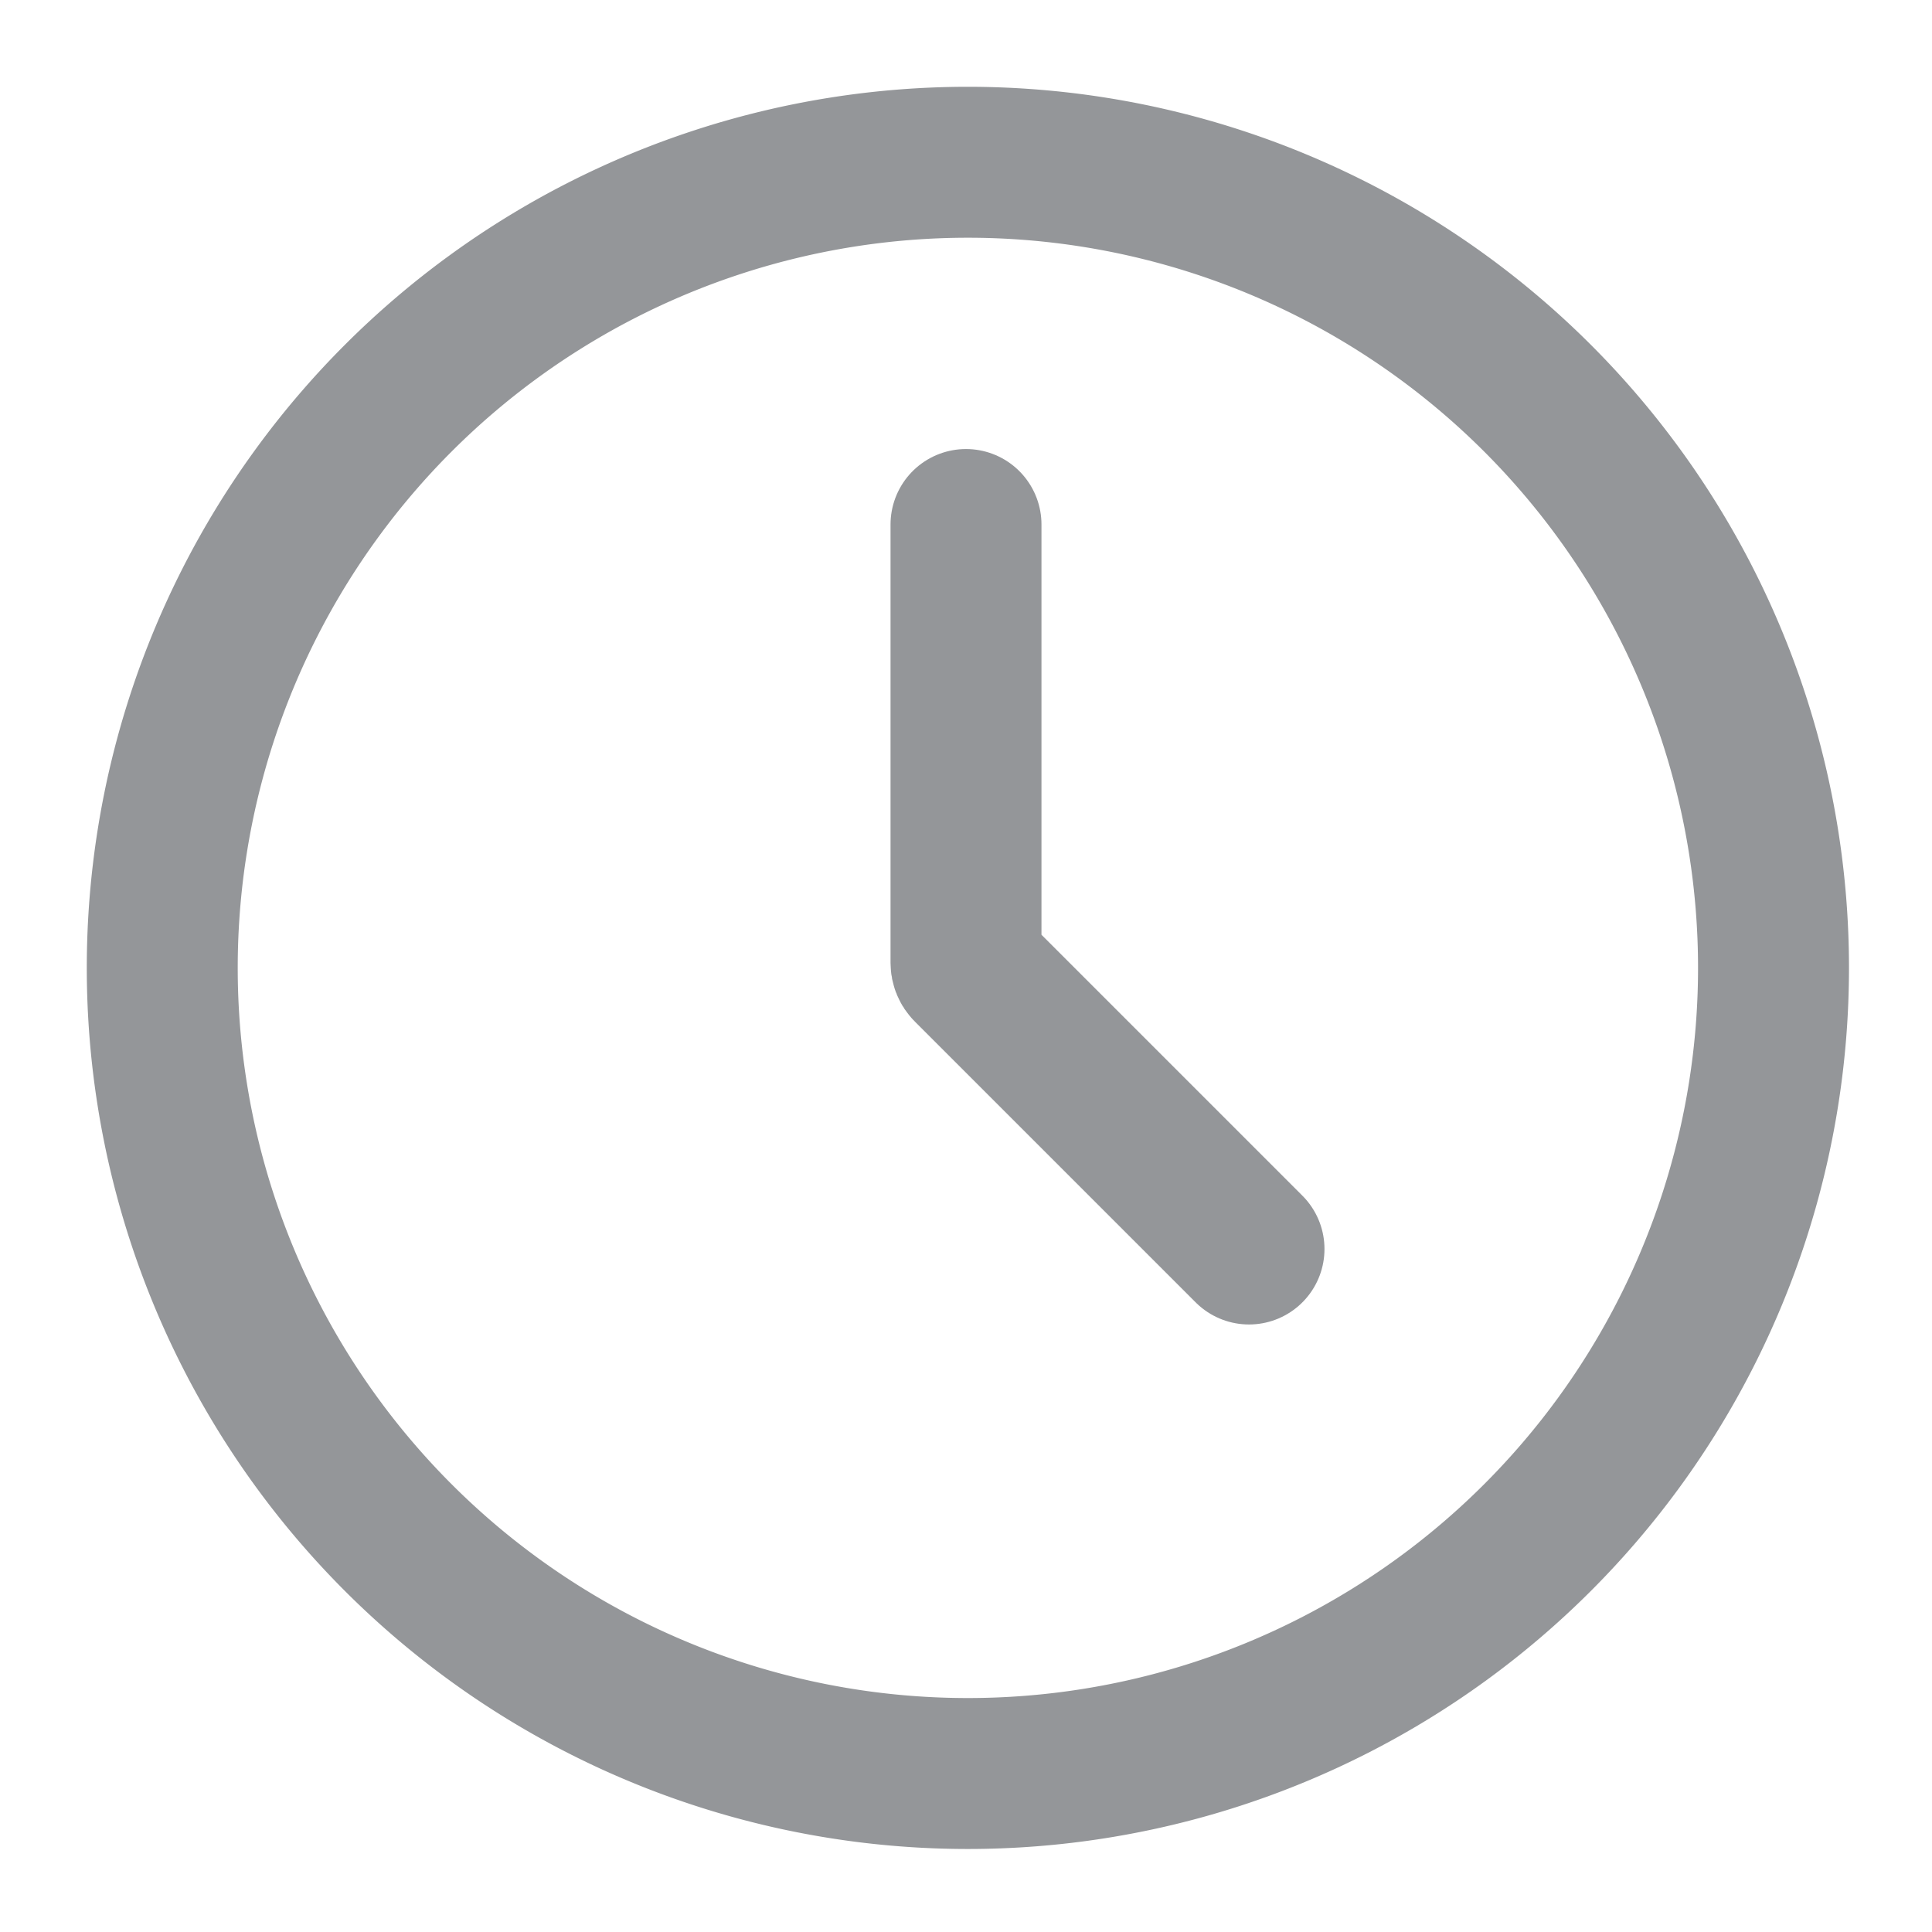
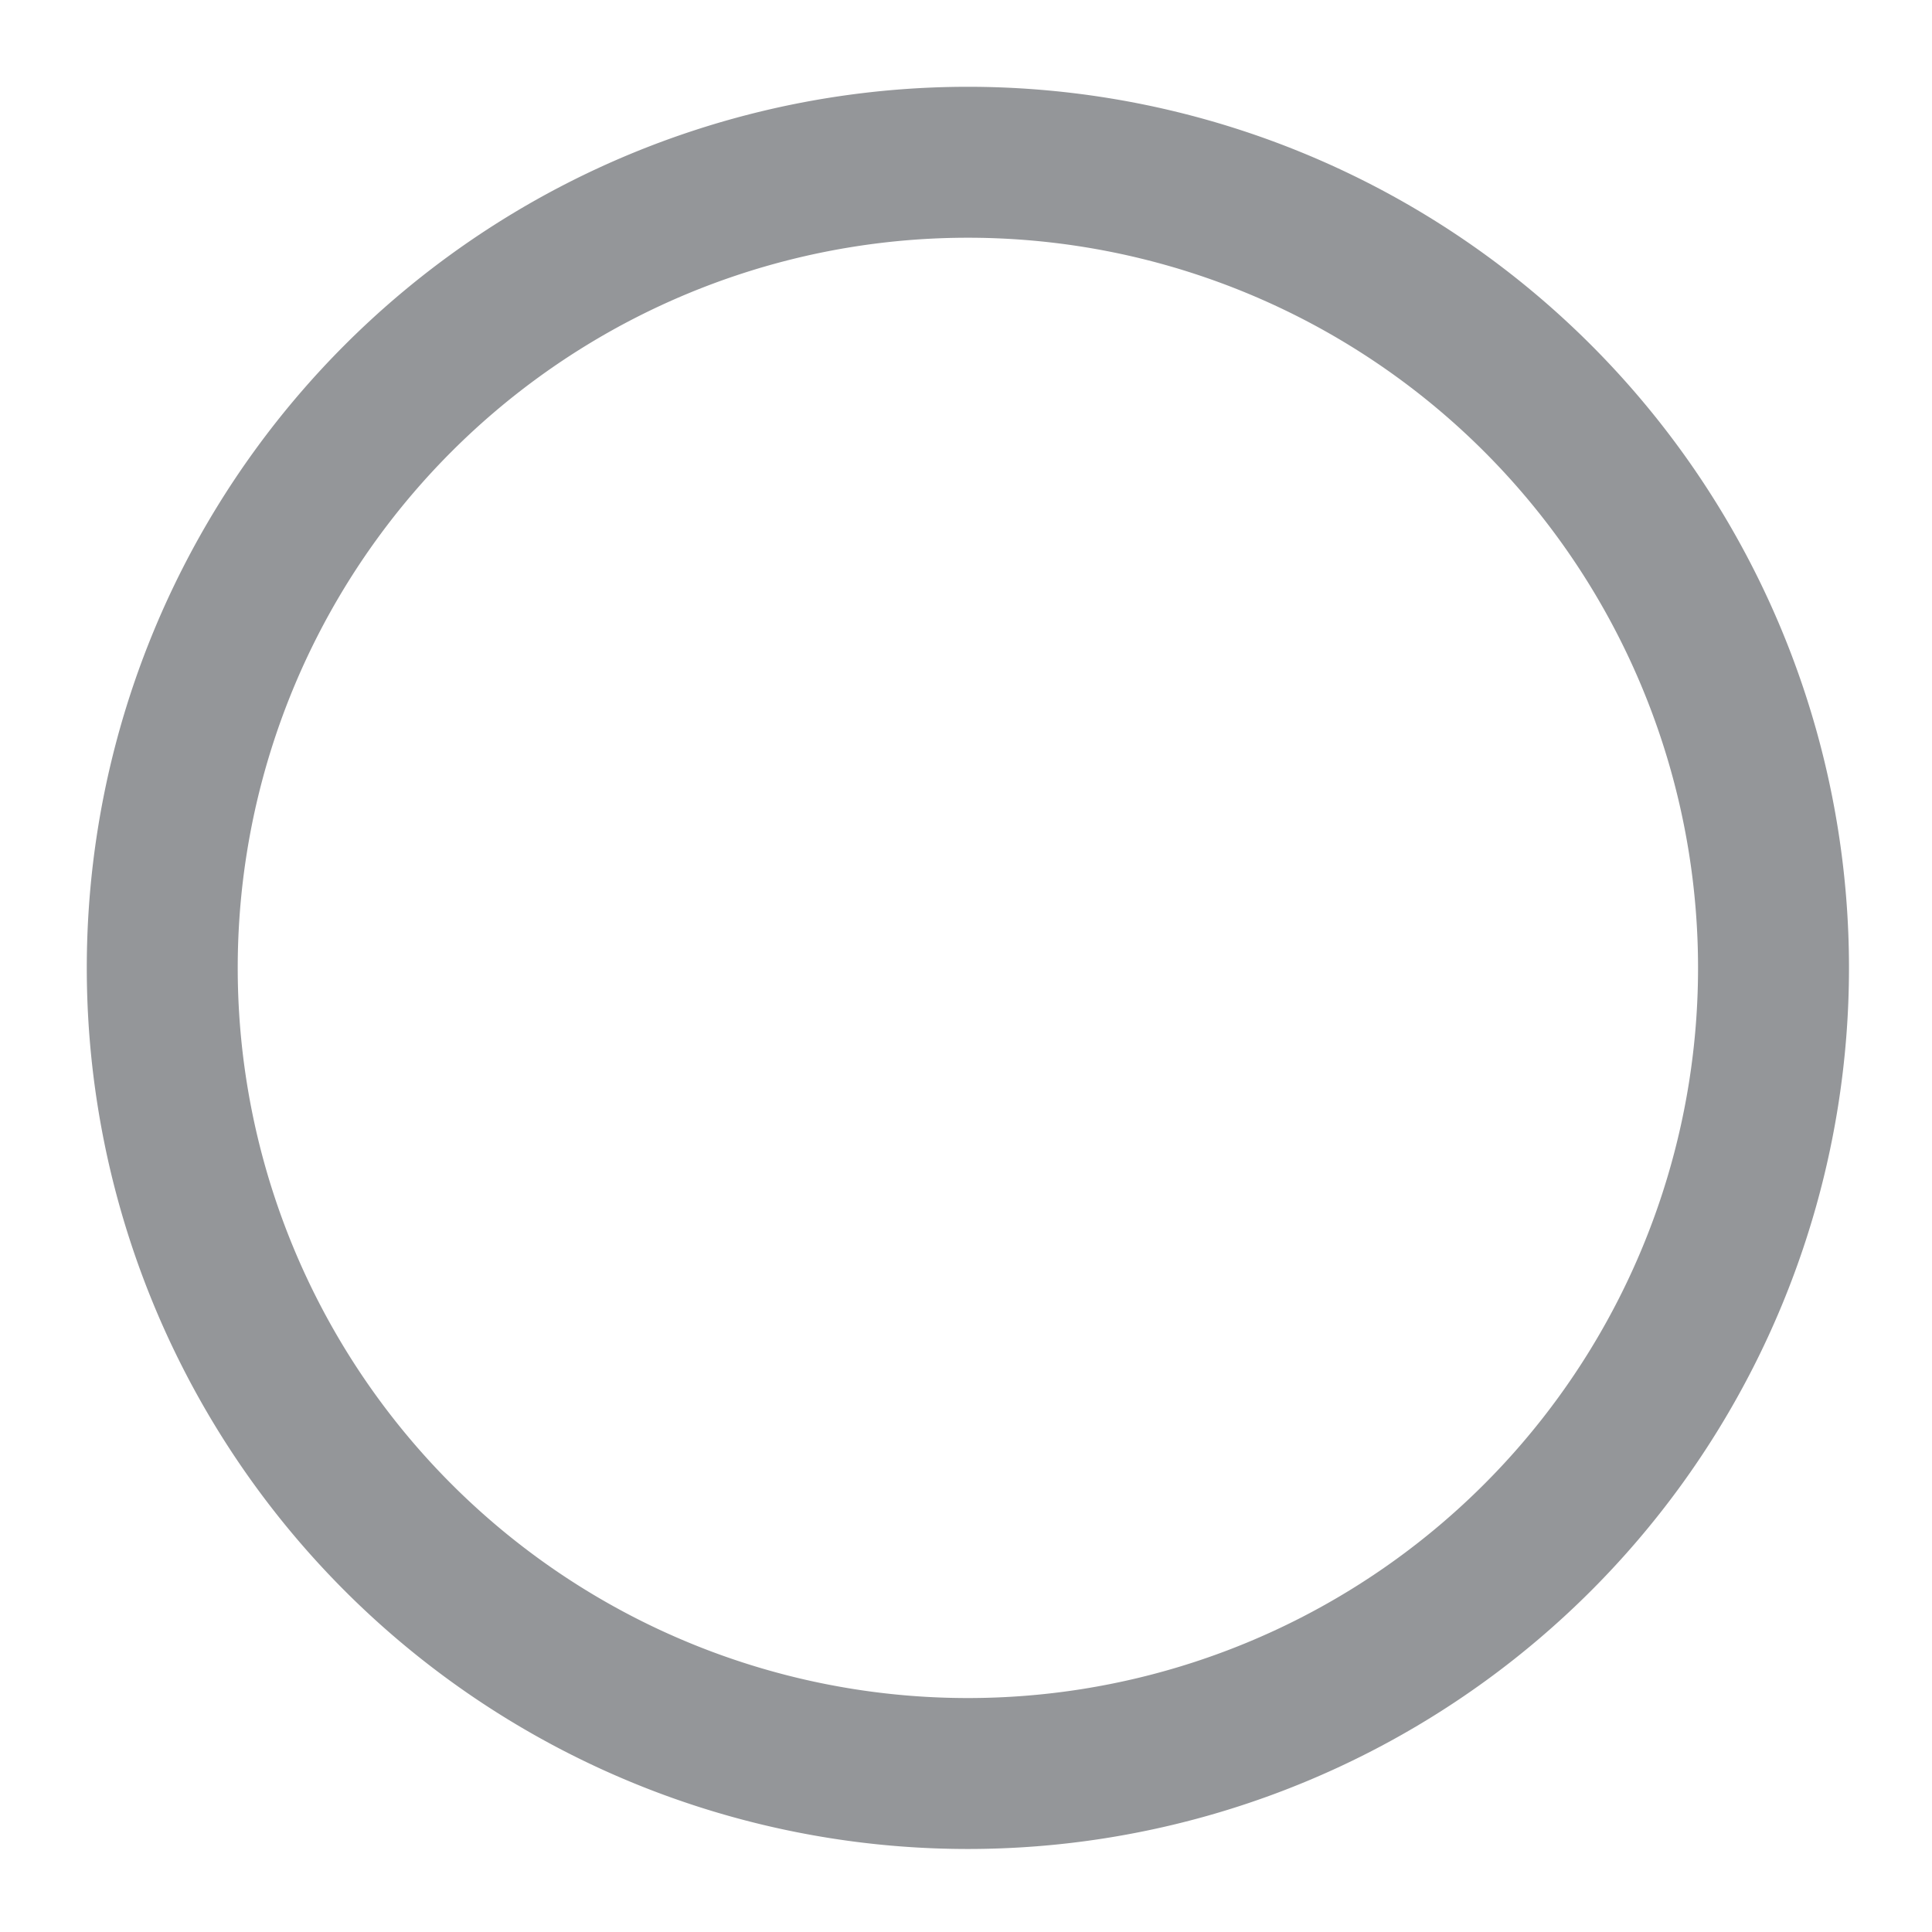
<svg xmlns="http://www.w3.org/2000/svg" id="vector" width="512" height="512" viewBox="0 0 512 512">
  <path fill="none" d="M256.5,256.5m-213.5,0a213.5,213.5 0,1 1,427 0a213.5,213.5 0,1 1,-427 0" stroke-width="40" stroke="#949699" id="path_0" />
-   <path fill="none" d="M331,331L256.59,256.59C256.21,256.21 256,255.7 256,255.17V139" stroke-width="40" stroke="#949699" stroke-linecap="round" id="path_1" />
</svg>